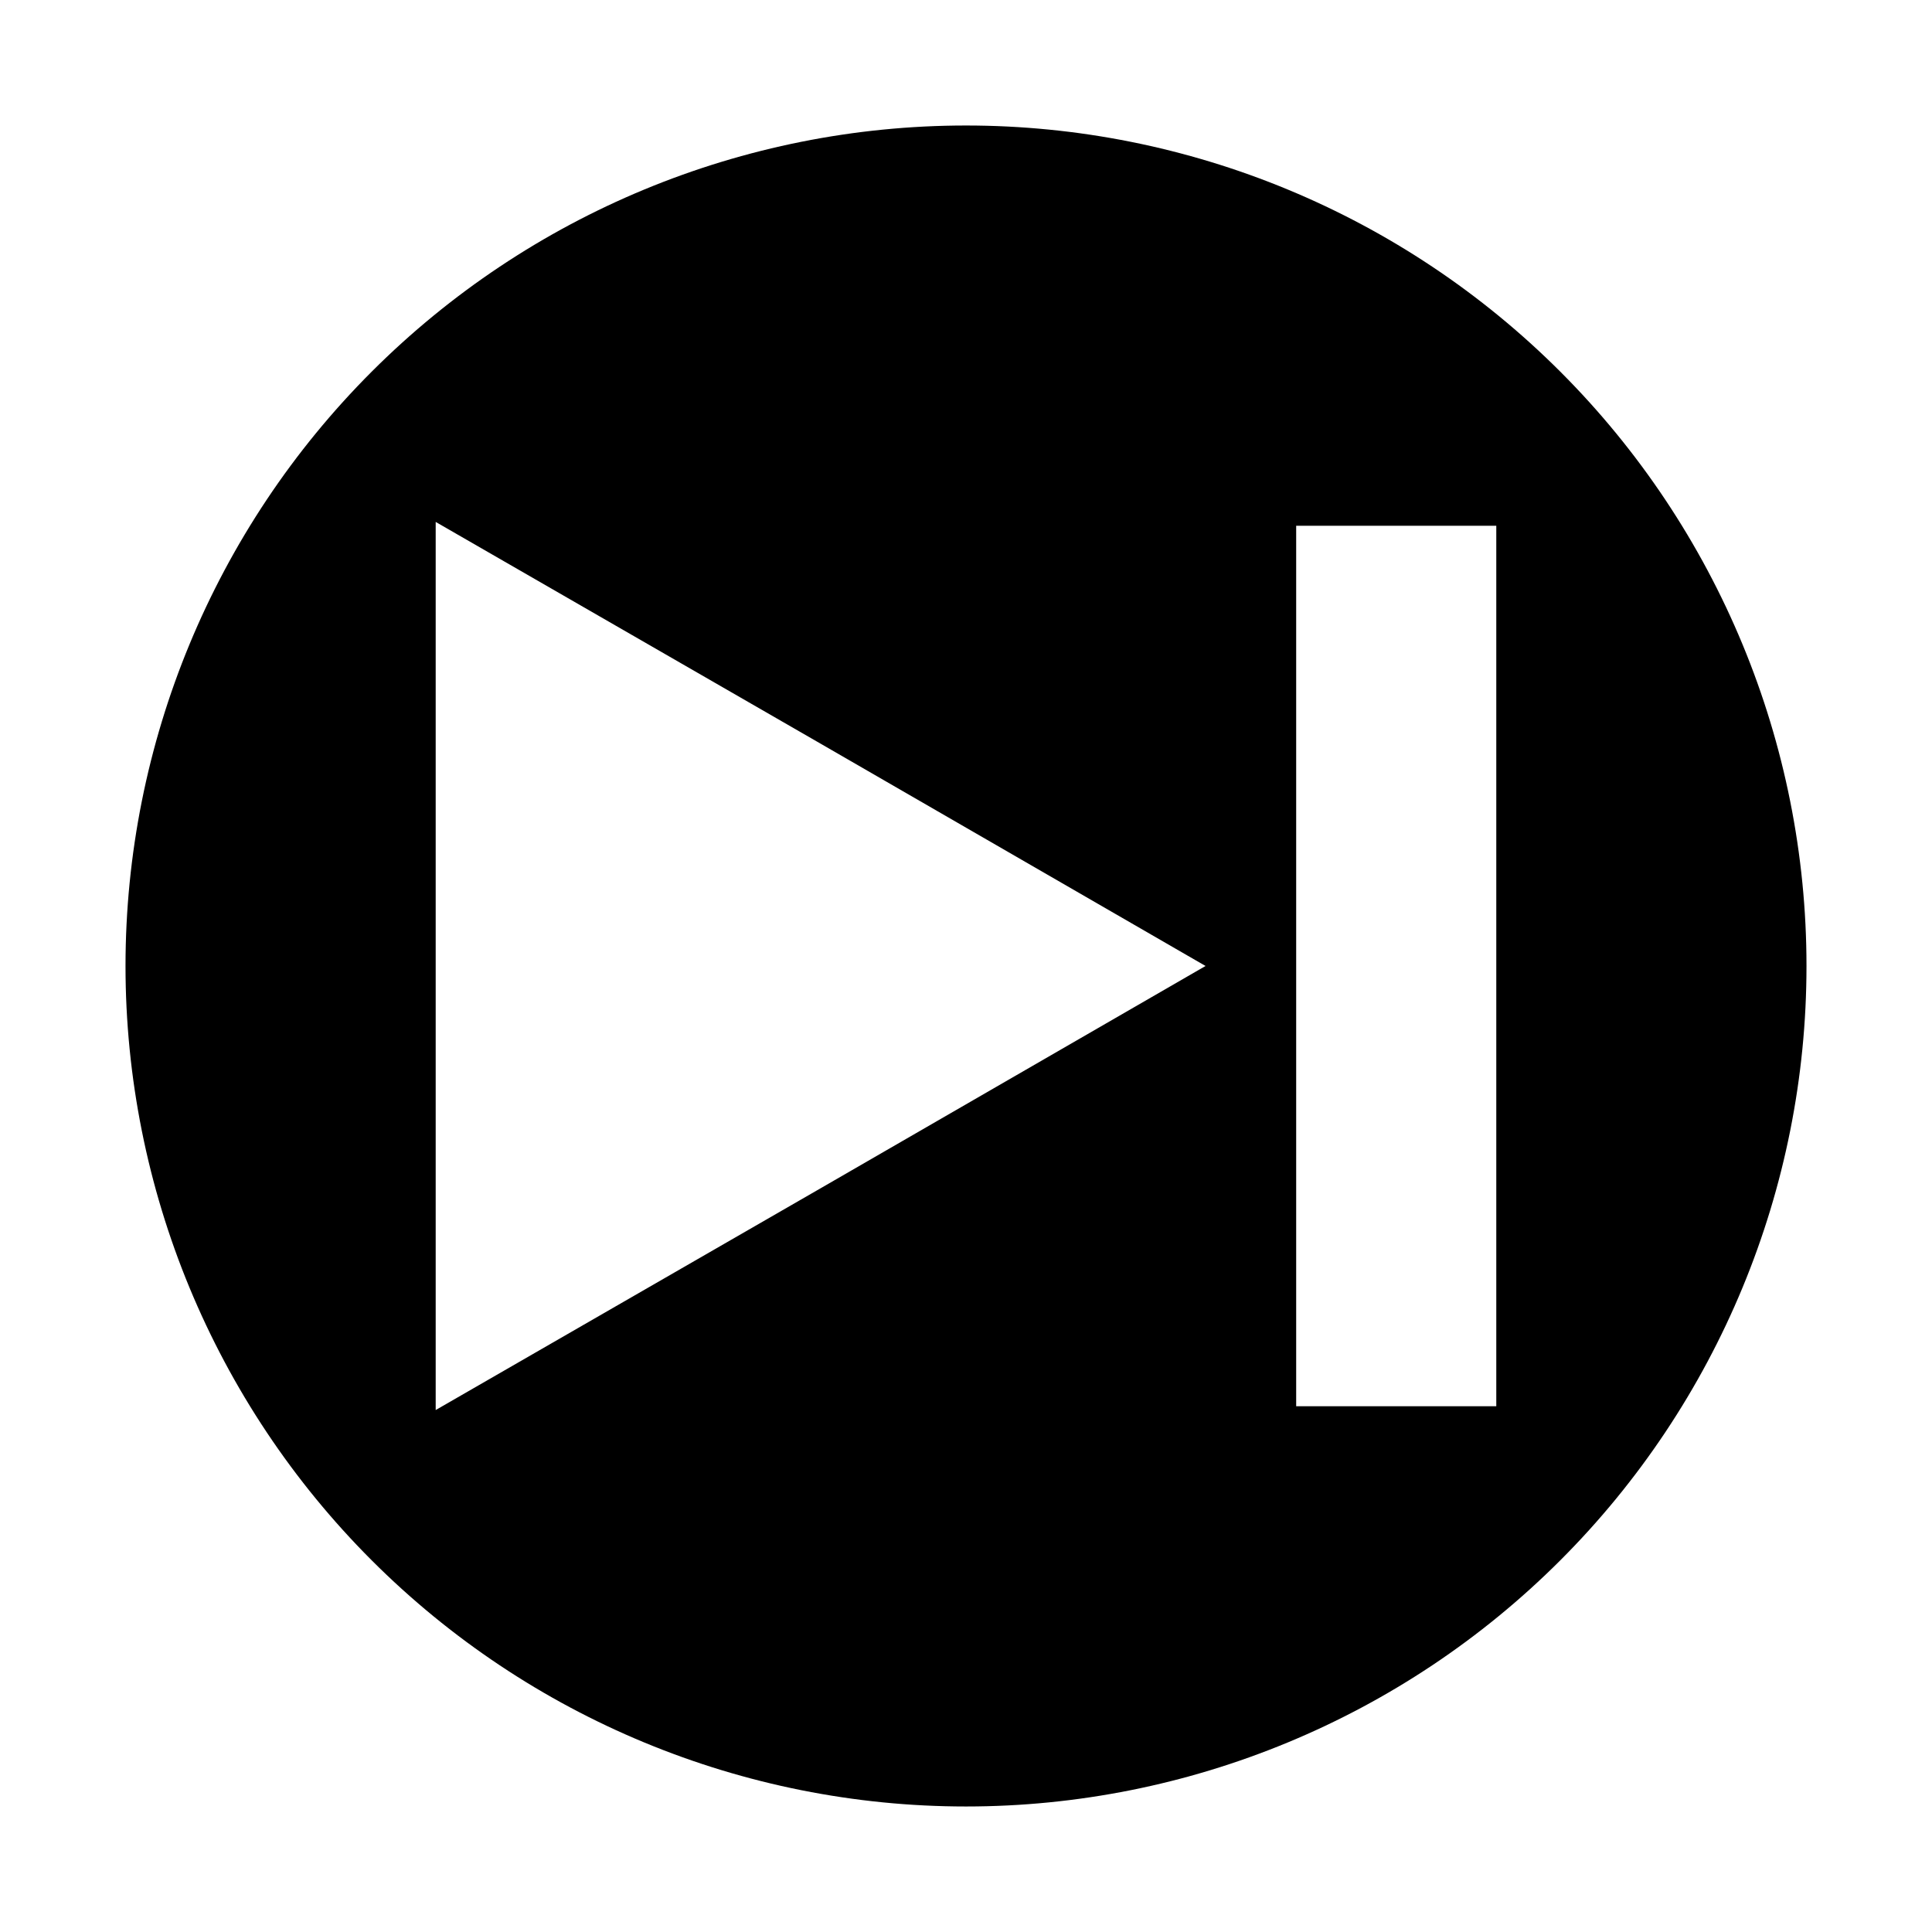
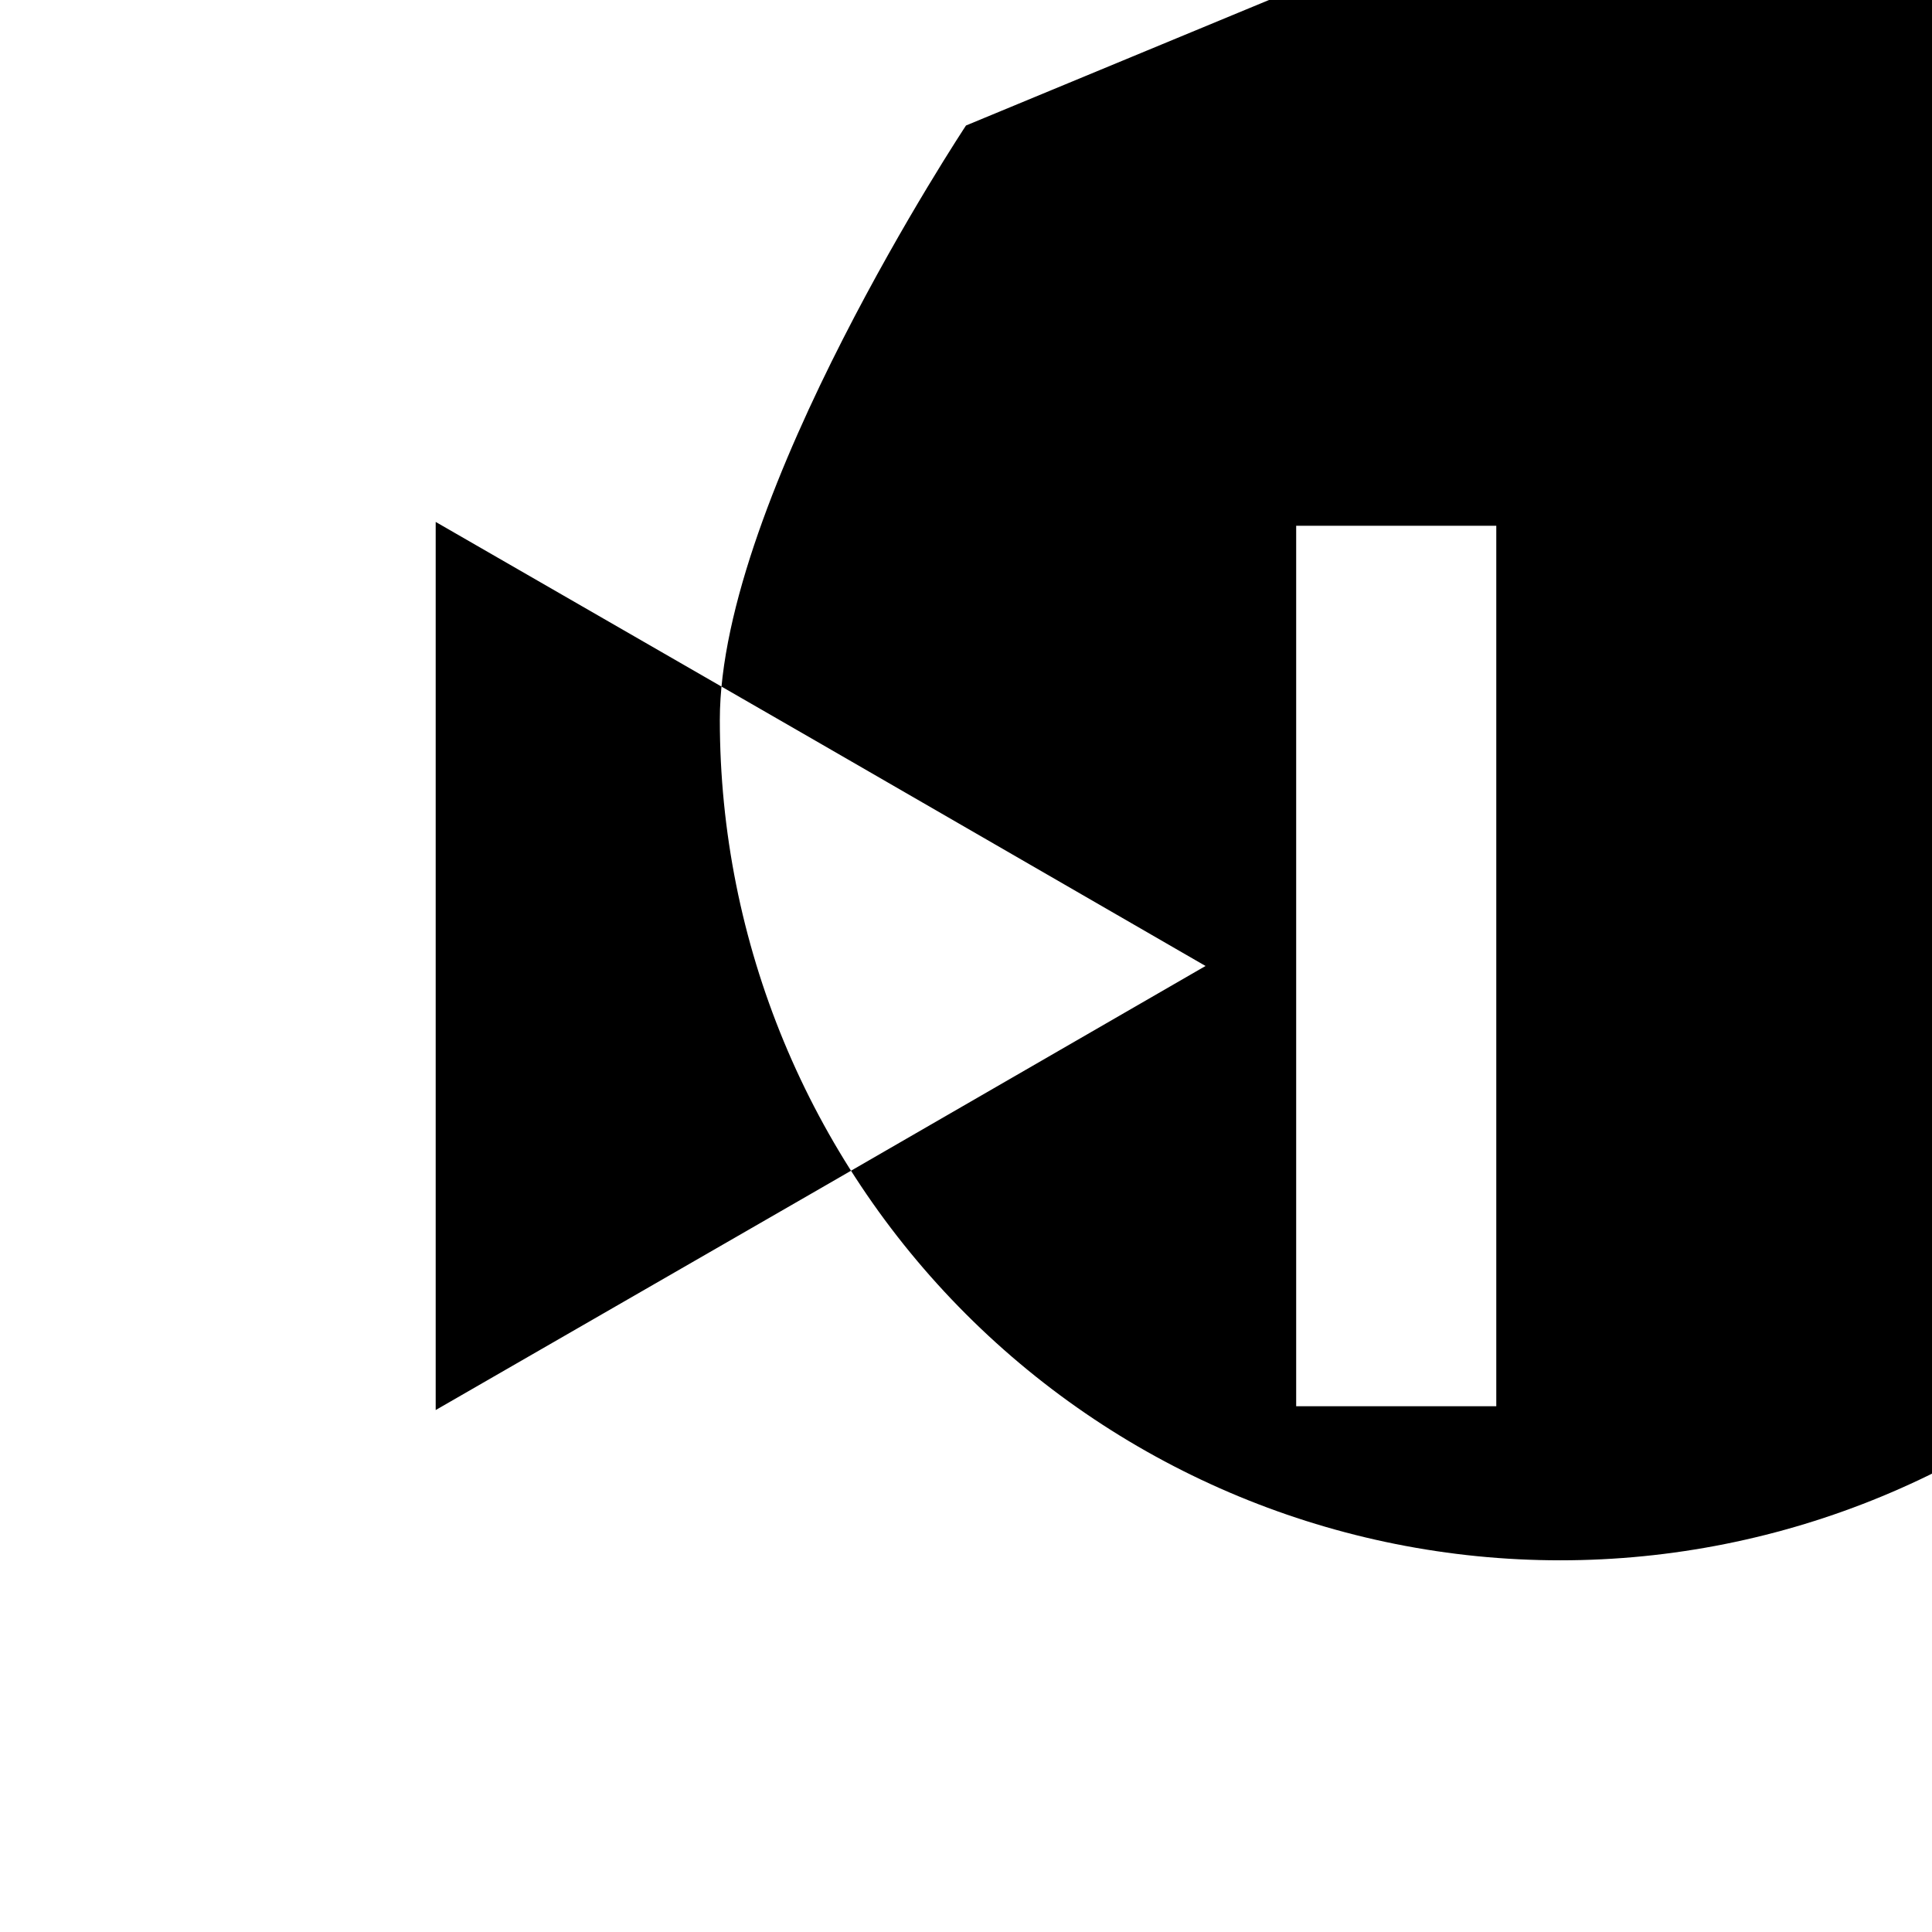
<svg xmlns="http://www.w3.org/2000/svg" fill="#000000" width="800px" height="800px" version="1.1" viewBox="144 144 512 512">
-   <path d="m400 177.26c-59.074 0-115.73 23.469-157.5 65.238s-65.238 98.426-65.238 157.5c0 59.07 23.469 115.73 65.238 157.5 41.77 41.773 98.426 65.238 157.5 65.238 59.07 0 115.73-23.465 157.5-65.238 41.773-41.77 65.238-98.426 65.238-157.5 0-59.074-23.465-115.73-65.238-157.5-41.77-41.77-98.426-65.238-157.5-65.238zm-38.449 281.6-102.09 58.816v-235.36l102.09 58.812 101.93 58.867zm178.98 57.809h-53.031v-233.34h53.031z" />
+   <path d="m400 177.26s-65.238 98.426-65.238 157.5c0 59.07 23.469 115.73 65.238 157.5 41.77 41.773 98.426 65.238 157.5 65.238 59.07 0 115.73-23.465 157.5-65.238 41.773-41.77 65.238-98.426 65.238-157.5 0-59.074-23.465-115.73-65.238-157.5-41.77-41.77-98.426-65.238-157.5-65.238zm-38.449 281.6-102.09 58.816v-235.36l102.09 58.812 101.93 58.867zm178.98 57.809h-53.031v-233.34h53.031z" />
</svg>